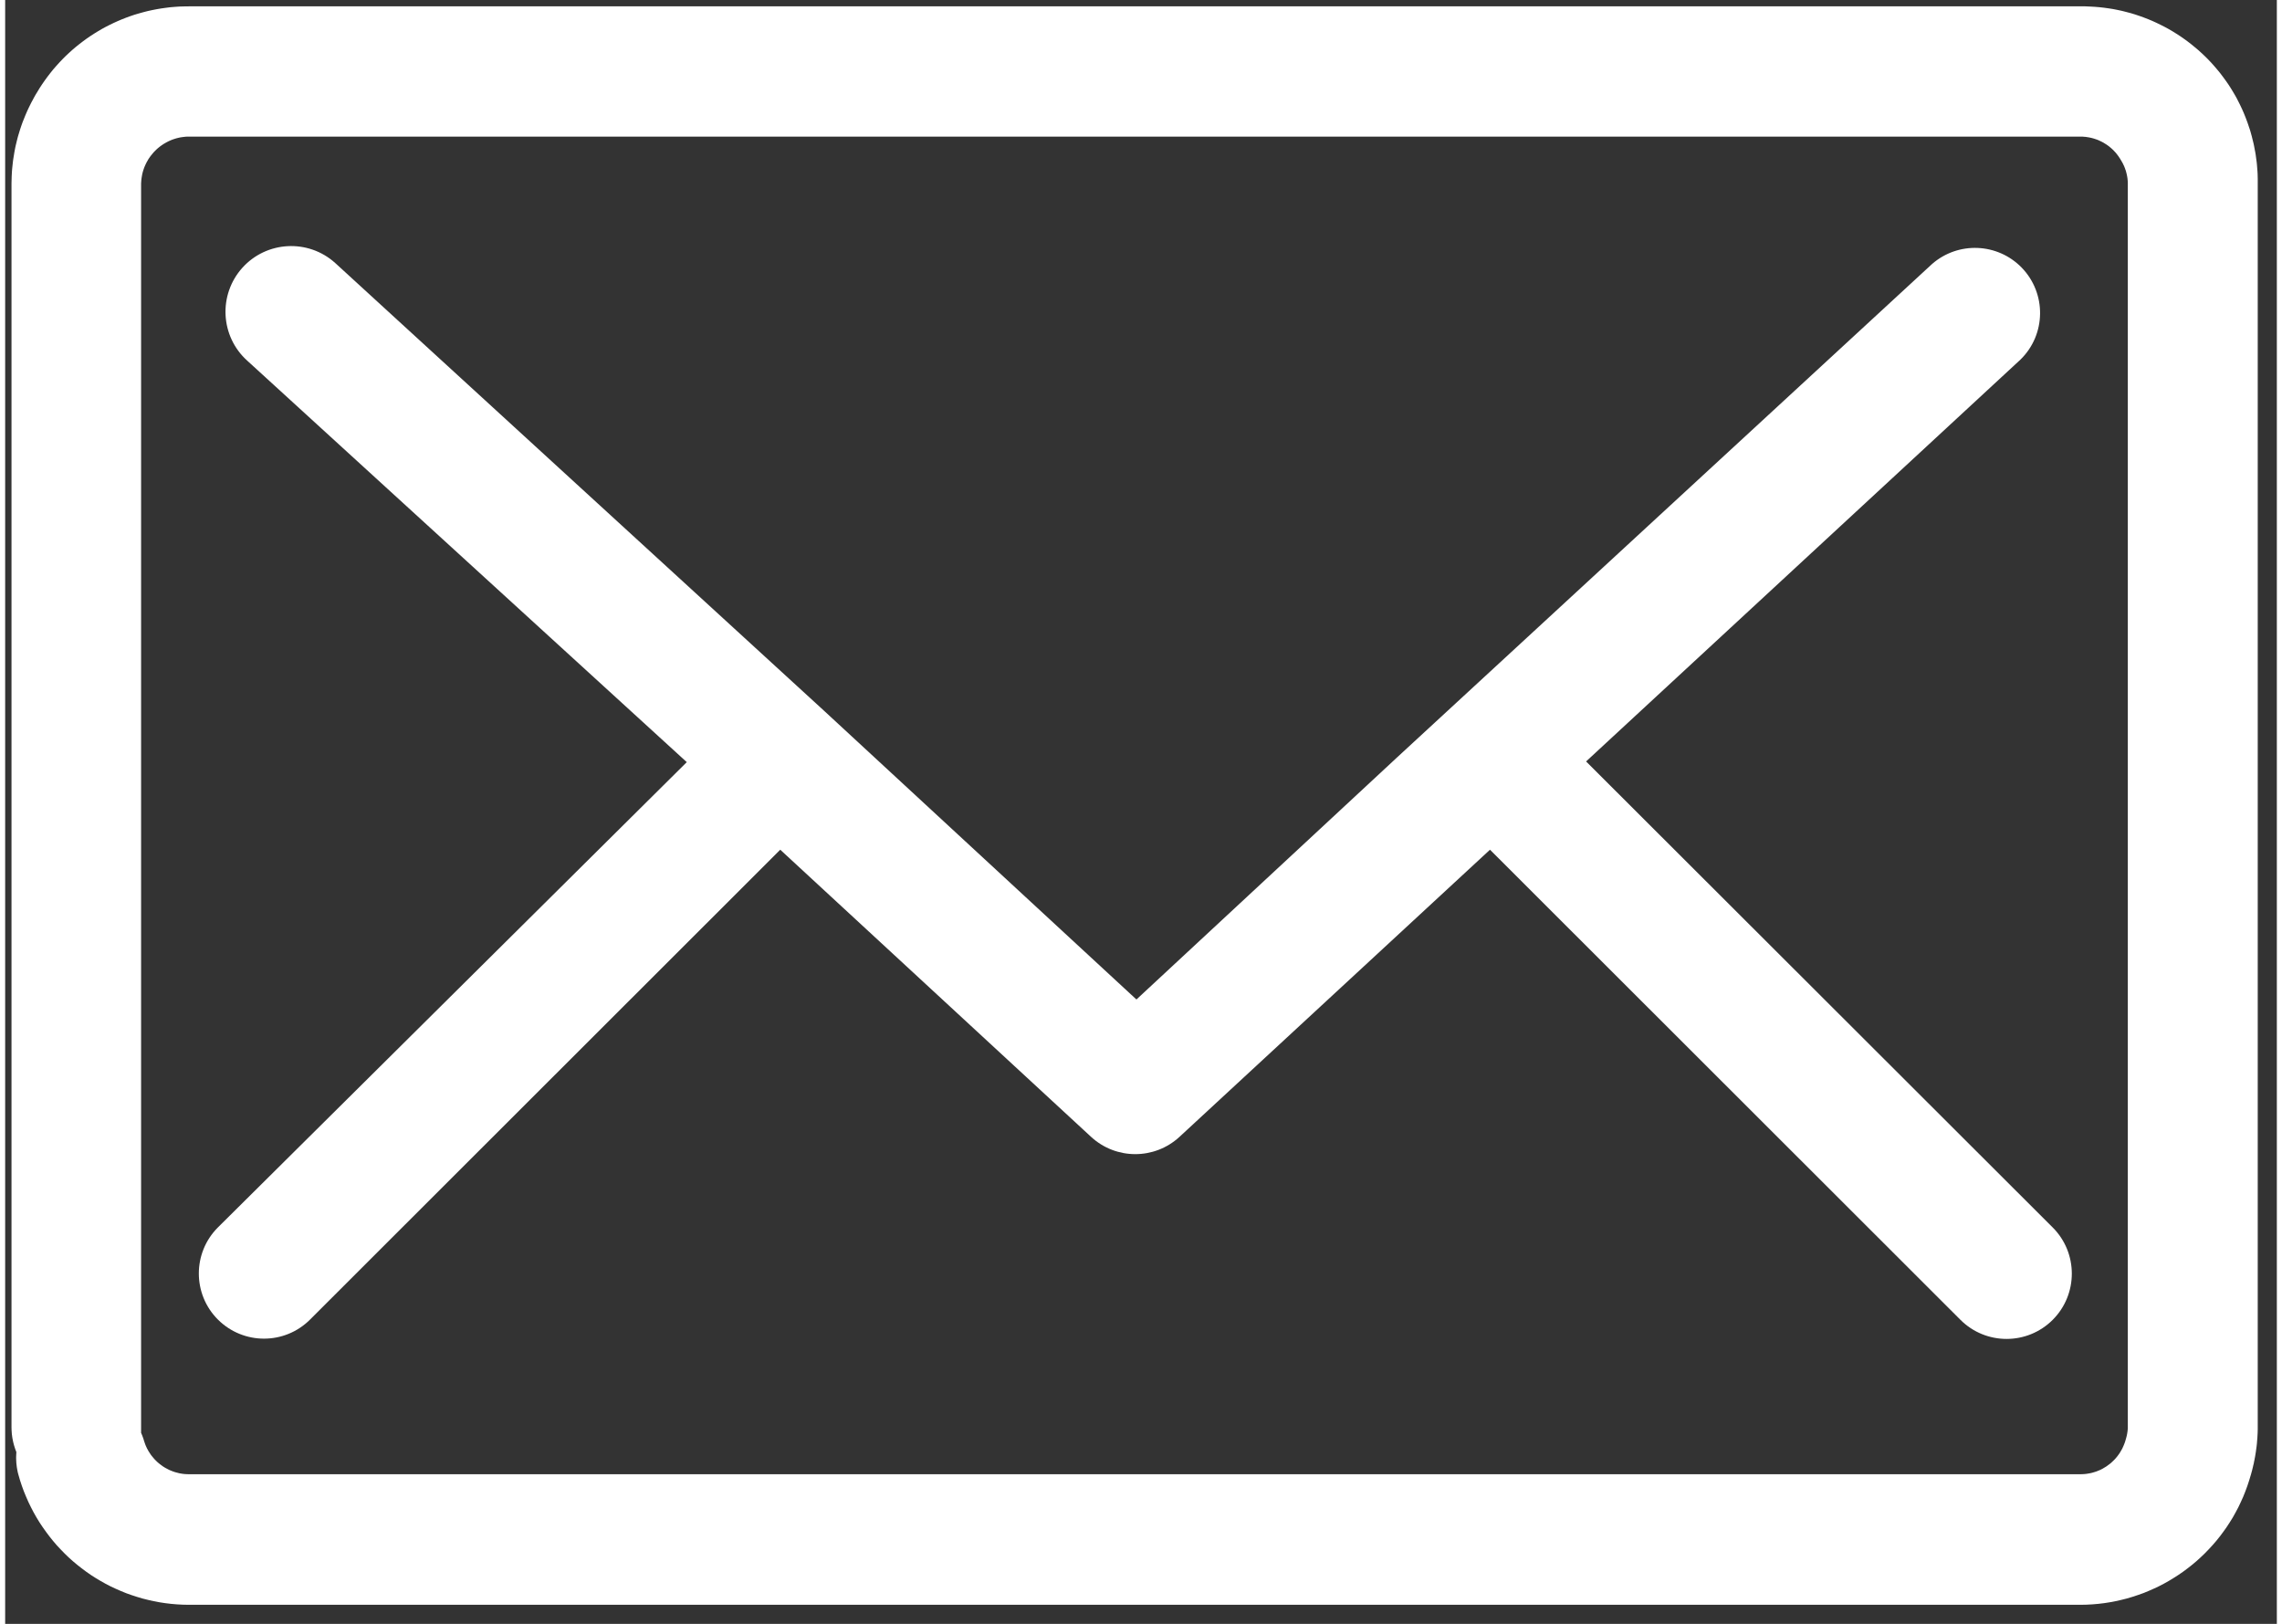
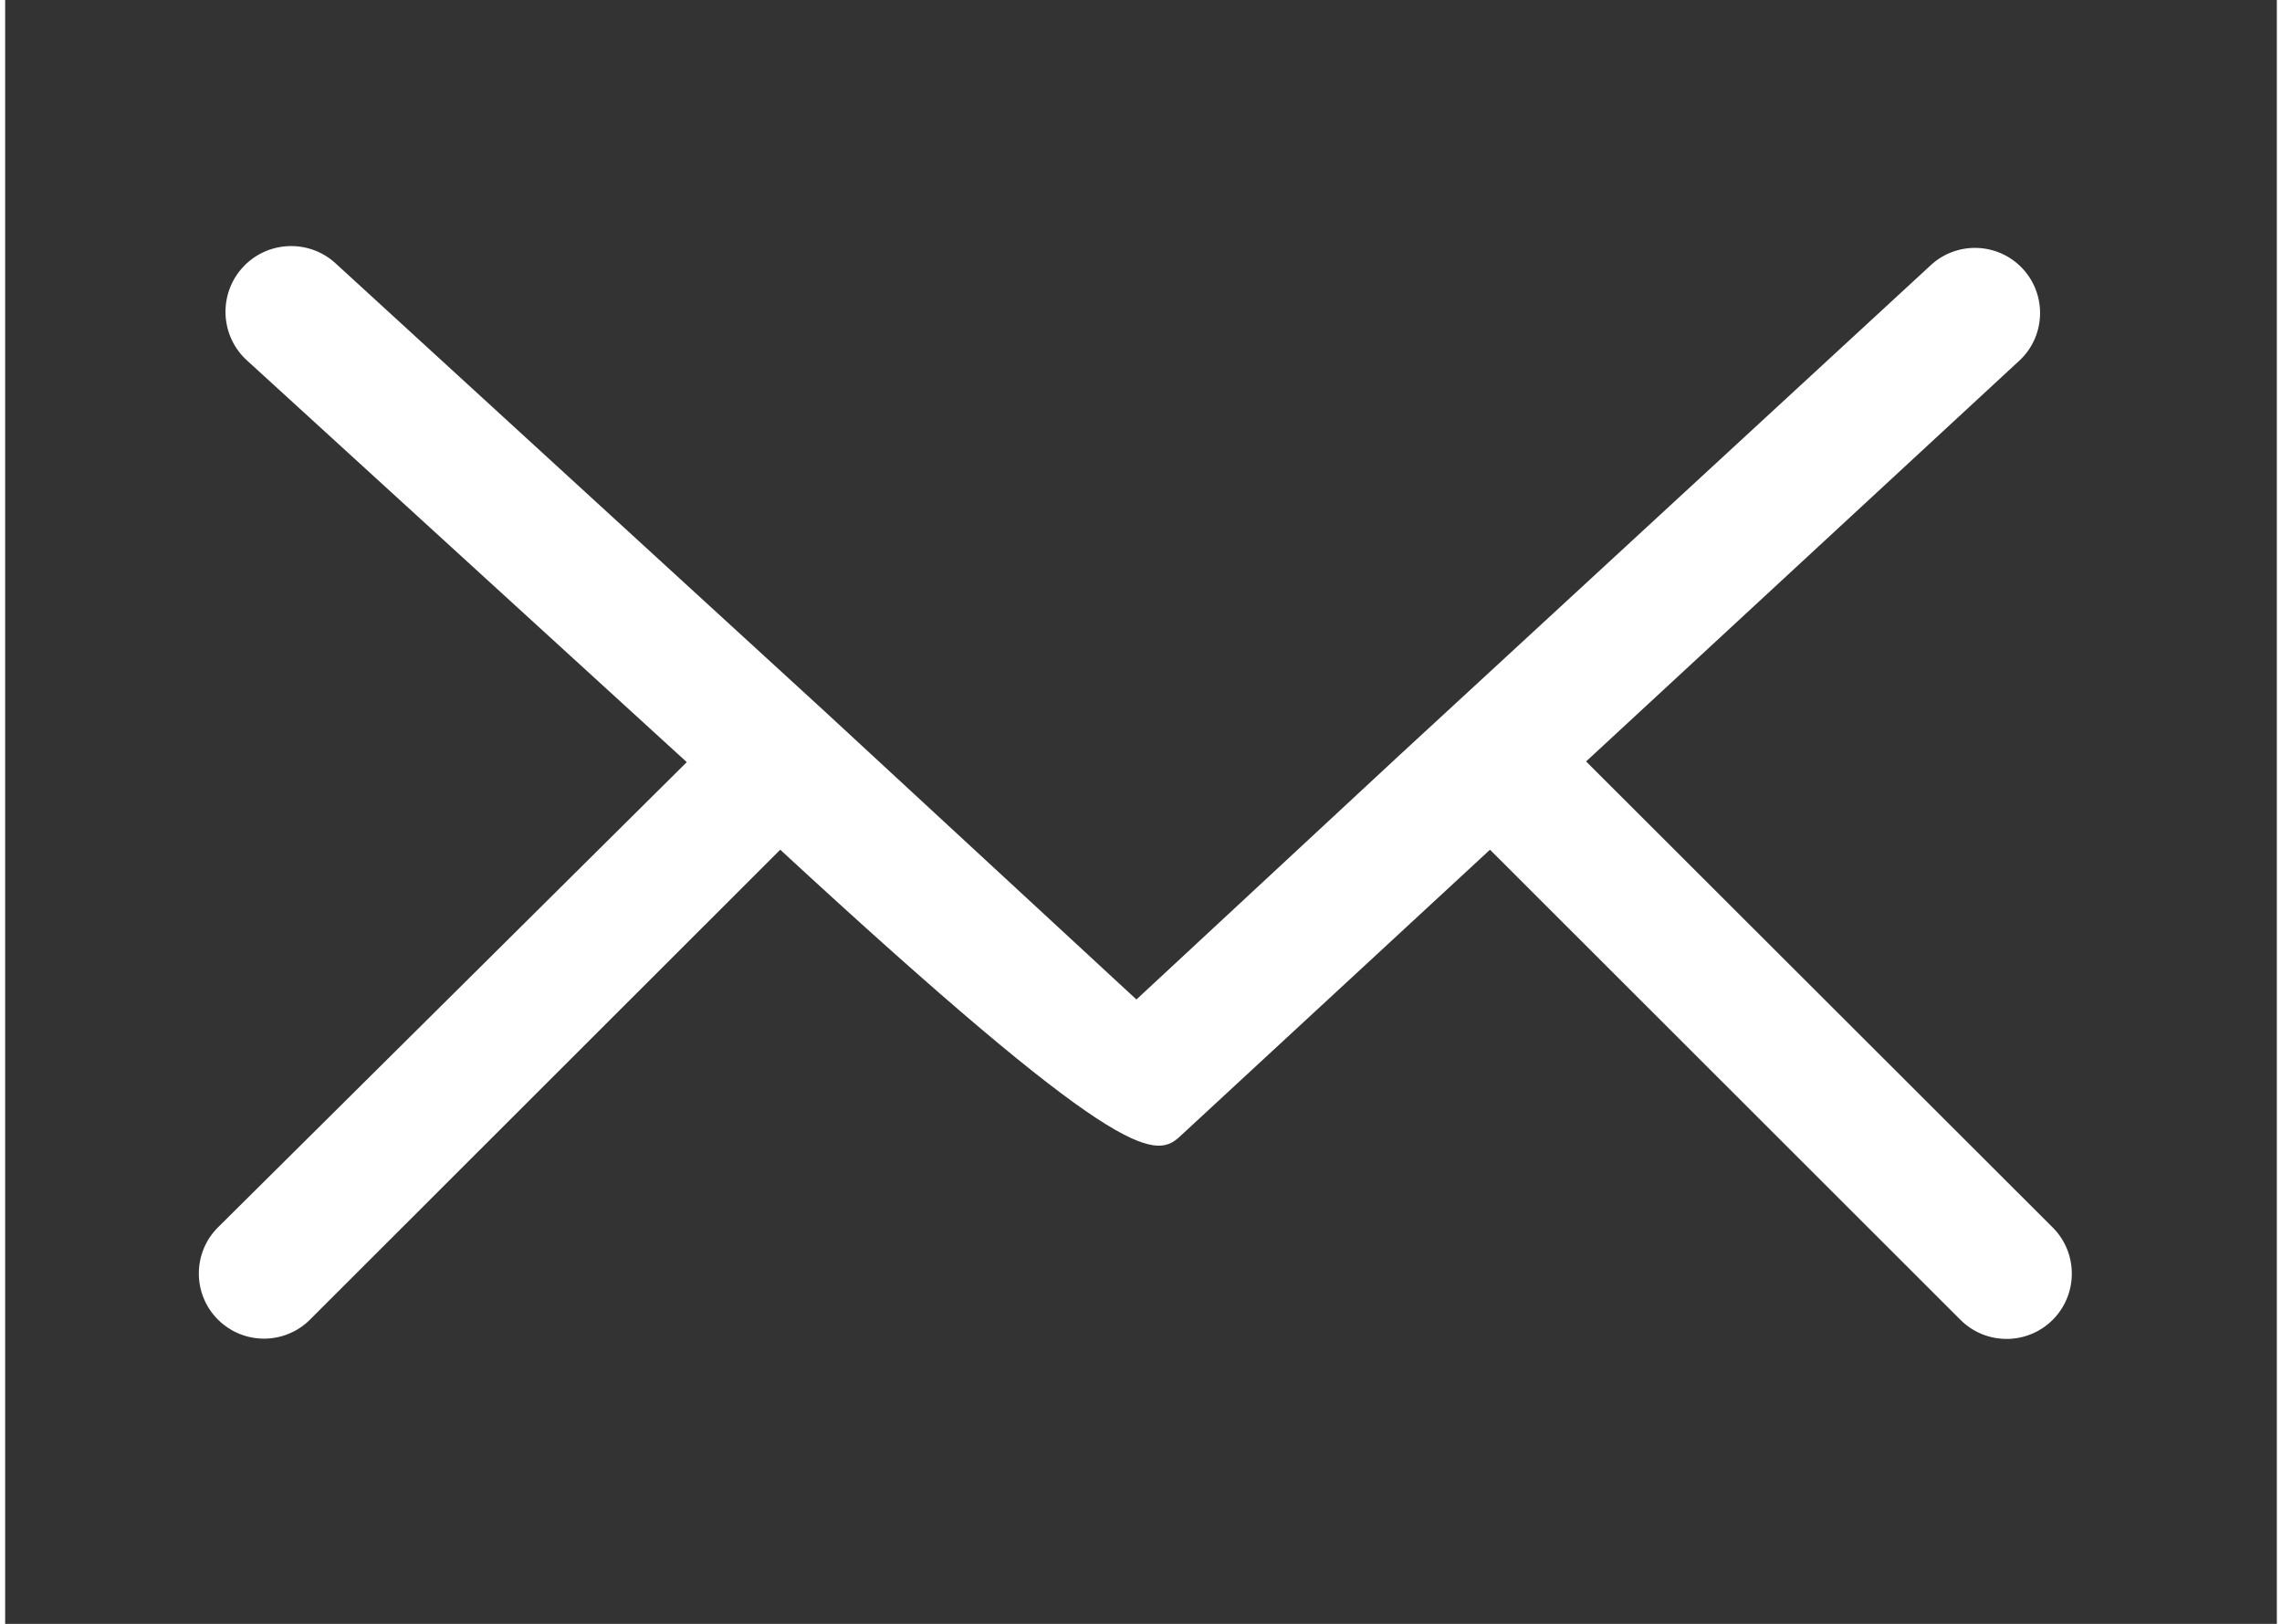
<svg xmlns="http://www.w3.org/2000/svg" xmlns:xlink="http://www.w3.org/1999/xlink" version="1.1" preserveAspectRatio="xMidYMid meet" viewBox="136.984 114.2 357.23 255.341" width="353.23" height="251.34">
  <rect x="136.984" y="114.2" width="357.23" height="255.341" fill="#333333" stroke="none" />
  <defs>
-     <path d="M464.83 115.23L465.56 115.27L466.29 115.33L467.01 115.41L467.73 115.51L468.44 115.62L469.15 115.76L469.86 115.91L470.56 116.09L471.25 116.27L471.94 116.48L472.62 116.71L473.29 116.95L473.96 117.21L474.61 117.48L475.27 117.78L475.91 118.09L476.54 118.41L477.17 118.75L477.79 119.11L478.4 119.49L478.99 119.87L479.58 120.28L480.16 120.7L480.73 121.14L481.28 121.59L481.83 122.05L482.36 122.53L482.88 123.02L483.39 123.53L483.89 124.05L484.37 124.59L484.84 125.14L485.3 125.7L485.74 126.28L486.17 126.87L486.59 127.47L486.99 128.09L487.37 128.72L487.56 129.04L487.75 129.37L487.93 129.7L488.1 130.04L488.27 130.37L488.44 130.71L488.6 131.05L488.76 131.39L488.91 131.73L489.06 132.08L489.2 132.43L489.34 132.78L489.47 133.13L489.6 133.48L489.72 133.83L489.84 134.19L489.96 134.54L490.07 134.9L490.17 135.26L490.27 135.62L490.36 135.99L490.45 136.35L490.54 136.71L490.62 137.08L490.69 137.45L490.76 137.82L490.83 138.18L490.89 138.55L490.94 138.93L490.99 139.3L491.04 139.67L491.08 140.04L491.11 140.42L491.14 140.79L491.17 141.17L491.19 141.54L491.2 141.92L491.21 142.3L491.21 142.68L491.21 143.05L491.21 338.64L491.21 338.83L491.21 339.01L491.2 339.2L491.2 339.39L491.19 339.58L491.18 339.77L491.17 339.95L491.16 340.14L491.15 340.33L491.13 340.52L491.12 340.7L491.1 340.89L491.09 341.08L491.07 341.27L491.05 341.45L491.03 341.64L491 341.83L490.98 342.01L490.95 342.2L490.93 342.39L490.9 342.57L490.87 342.76L490.84 342.94L490.81 343.13L490.78 343.31L490.74 343.5L490.71 343.68L490.67 343.87L490.63 344.05L490.6 344.24L490.56 344.42L490.51 344.6L490.47 344.79L490.43 344.97L490.38 345.15L490.34 345.33L490.29 345.52L490.24 345.7L490.19 345.88L490.14 346.06L489.87 346.96L489.58 347.84L489.26 348.71L488.92 349.56L488.54 350.4L488.15 351.22L487.72 352.03L487.28 352.82L486.8 353.59L486.31 354.34L485.79 355.07L485.25 355.79L484.69 356.49L484.1 357.17L483.5 357.82L482.88 358.46L482.23 359.08L481.57 359.68L480.89 360.25L480.19 360.8L479.48 361.33L478.74 361.84L477.99 362.32L477.23 362.78L476.45 363.22L475.66 363.63L474.85 364.01L474.03 364.37L473.2 364.71L472.35 365.01L471.5 365.29L470.63 365.55L469.75 365.77L468.86 365.97L467.96 366.14L467.06 366.28L466.15 366.39L465.22 366.47L464.29 366.52L463.36 366.54L165.84 366.54L164.9 366.52L163.97 366.47L163.05 366.39L162.14 366.28L161.23 366.14L160.33 365.97L159.45 365.77L158.57 365.55L157.7 365.29L156.84 365.01L156 364.71L155.17 364.37L154.35 364.01L153.54 363.63L152.75 363.22L151.97 362.78L151.2 362.32L150.45 361.84L149.72 361.33L149.01 360.8L148.31 360.25L147.63 359.68L146.96 359.08L146.32 358.46L145.7 357.82L145.09 357.17L144.51 356.49L143.95 355.79L143.41 355.07L142.89 354.34L142.39 353.59L141.92 352.82L141.47 352.03L141.05 351.22L140.65 350.4L140.28 349.56L139.93 348.71L139.61 347.84L139.32 346.96L139.06 346.06L139.04 345.97L139.01 345.89L138.99 345.8L138.97 345.71L138.95 345.63L138.93 345.54L138.92 345.45L138.9 345.37L138.88 345.28L138.87 345.19L138.85 345.1L138.84 345.01L138.82 344.93L138.81 344.84L138.8 344.75L138.79 344.66L138.78 344.57L138.77 344.48L138.76 344.4L138.75 344.31L138.74 344.22L138.74 344.13L138.73 344.04L138.73 343.95L138.72 343.86L138.72 343.77L138.72 343.69L138.71 343.6L138.71 343.51L138.71 343.42L138.71 343.33L138.71 343.24L138.72 343.15L138.72 343.06L138.72 342.97L138.73 342.88L138.73 342.8L138.74 342.71L138.74 342.62L138.75 342.53L138.71 342.44L138.68 342.34L138.64 342.25L138.61 342.16L138.57 342.06L138.54 341.97L138.51 341.87L138.48 341.78L138.45 341.68L138.42 341.59L138.39 341.49L138.36 341.4L138.34 341.3L138.31 341.2L138.29 341.11L138.26 341.01L138.24 340.91L138.22 340.82L138.2 340.72L138.18 340.62L138.16 340.52L138.14 340.42L138.12 340.33L138.11 340.23L138.09 340.13L138.08 340.03L138.07 339.93L138.05 339.83L138.04 339.73L138.03 339.63L138.02 339.53L138.02 339.44L138.01 339.34L138 339.24L138 339.14L137.99 339.04L137.99 338.94L137.99 338.84L137.98 338.74L137.98 338.64L137.98 143.05L137.99 142.67L138 142.29L138.01 141.91L138.03 141.53L138.05 141.16L138.08 140.78L138.12 140.4L138.16 140.02L138.2 139.65L138.25 139.27L138.31 138.9L138.37 138.53L138.43 138.16L138.5 137.78L138.57 137.41L138.65 137.05L138.74 136.68L138.83 136.31L138.92 135.95L139.02 135.58L139.13 135.22L139.24 134.86L139.35 134.5L139.47 134.14L139.59 133.79L139.72 133.43L139.86 133.08L140 132.73L140.14 132.38L140.29 132.03L140.44 131.68L140.6 131.34L140.76 131L140.93 130.66L141.1 130.32L141.28 129.99L141.46 129.65L141.64 129.32L141.83 128.99L142.03 128.67L142.41 128.04L142.81 127.43L143.22 126.84L143.65 126.25L144.09 125.68L144.54 125.12L145.01 124.58L145.49 124.05L145.98 123.53L146.49 123.02L147.01 122.53L147.53 122.06L148.07 121.6L148.63 121.15L149.19 120.72L149.76 120.3L150.34 119.9L150.94 119.51L151.54 119.14L152.15 118.78L152.77 118.44L153.4 118.12L154.04 117.81L154.68 117.52L155.34 117.24L156 116.98L156.66 116.74L157.34 116.51L158.02 116.31L158.7 116.12L159.4 115.94L160.09 115.79L160.8 115.65L161.51 115.53L162.22 115.43L162.93 115.34L163.66 115.28L164.38 115.23L165.11 115.21L165.84 115.2L463.36 115.2L464.1 115.2L464.83 115.23ZM165.43 135.69L165.14 135.72L164.84 135.76L164.55 135.8L164.27 135.86L163.98 135.93L163.71 136.01L163.43 136.1L163.16 136.2L162.9 136.31L162.64 136.43L162.39 136.56L162.14 136.7L161.9 136.84L161.66 137L161.43 137.16L161.21 137.33L160.99 137.51L160.78 137.7L160.58 137.9L160.38 138.1L160.2 138.31L160.02 138.53L159.84 138.75L159.68 138.98L159.52 139.21L159.38 139.46L159.24 139.7L159.11 139.96L158.99 140.22L158.88 140.48L158.78 140.75L158.69 141.02L158.61 141.3L158.54 141.58L158.49 141.87L158.44 142.16L158.4 142.46L158.38 142.75L158.36 143.05L158.36 339.51L158.37 339.53L158.38 339.56L158.4 339.59L158.41 339.61L158.42 339.64L158.43 339.67L158.44 339.69L158.45 339.72L158.46 339.75L158.48 339.77L158.49 339.8L158.5 339.82L158.51 339.85L158.52 339.88L158.53 339.9L158.54 339.93L158.55 339.96L158.56 339.99L158.57 340.01L158.58 340.04L158.59 340.07L158.6 340.09L158.61 340.12L158.62 340.15L158.63 340.17L158.64 340.2L158.65 340.23L158.66 340.26L158.67 340.28L158.68 340.31L158.69 340.34L158.7 340.36L158.71 340.39L158.72 340.42L158.73 340.45L158.74 340.47L158.74 340.5L158.75 340.53L158.76 340.55L158.77 340.58L158.84 340.82L158.92 341.05L159 341.28L159.09 341.51L159.19 341.73L159.29 341.95L159.41 342.16L159.52 342.37L159.65 342.57L159.78 342.77L159.91 342.97L160.06 343.16L160.21 343.34L160.36 343.52L160.52 343.7L160.68 343.86L160.85 344.03L161.03 344.19L161.21 344.34L161.39 344.48L161.58 344.62L161.77 344.76L161.97 344.89L162.17 345.01L162.38 345.12L162.59 345.23L162.8 345.34L163.02 345.43L163.24 345.52L163.46 345.6L163.69 345.68L163.92 345.74L164.15 345.8L164.38 345.86L164.62 345.9L164.86 345.94L165.1 345.97L165.34 345.99L165.59 346L165.84 346.01L463.36 346.01L463.61 346L463.85 345.99L464.09 345.97L464.33 345.94L464.57 345.9L464.81 345.86L465.04 345.81L465.27 345.75L465.5 345.68L465.73 345.61L465.95 345.53L466.17 345.44L466.39 345.35L466.6 345.25L466.81 345.14L467.01 345.02L467.21 344.9L467.41 344.78L467.6 344.64L467.79 344.5L467.98 344.36L468.16 344.21L468.33 344.05L468.5 343.89L468.67 343.72L468.83 343.55L468.98 343.37L469.13 343.19L469.27 343L469.41 342.81L469.54 342.61L469.66 342.41L469.78 342.2L469.9 341.99L470 341.77L470.1 341.55L470.19 341.33L470.28 341.1L470.36 340.87L470.43 340.63L470.44 340.59L470.46 340.54L470.47 340.49L470.48 340.44L470.5 340.4L470.51 340.35L470.52 340.3L470.54 340.25L470.55 340.2L470.56 340.16L470.57 340.11L470.59 340.06L470.6 340.01L470.61 339.96L470.62 339.92L470.63 339.87L470.64 339.82L470.65 339.77L470.66 339.72L470.67 339.67L470.68 339.62L470.69 339.57L470.69 339.53L470.7 339.48L470.71 339.43L470.72 339.38L470.72 339.33L470.73 339.28L470.74 339.23L470.74 339.18L470.75 339.13L470.75 339.08L470.76 339.03L470.76 338.99L470.77 338.94L470.77 338.89L470.77 338.84L470.78 338.79L470.78 338.74L470.78 338.69L470.78 143.1L470.78 143L470.78 142.9L470.77 142.8L470.77 142.7L470.76 142.6L470.75 142.5L470.74 142.4L470.73 142.3L470.72 142.2L470.7 142.1L470.69 142.01L470.67 141.91L470.65 141.81L470.63 141.71L470.61 141.61L470.59 141.52L470.56 141.42L470.54 141.32L470.51 141.23L470.49 141.13L470.46 141.04L470.43 140.94L470.39 140.85L470.36 140.75L470.33 140.66L470.29 140.56L470.25 140.47L470.22 140.38L470.18 140.29L470.14 140.2L470.09 140.11L470.05 140.02L470.01 139.93L469.96 139.84L469.91 139.75L469.86 139.66L469.81 139.57L469.76 139.49L469.71 139.4L469.66 139.32L469.56 139.15L469.45 138.99L469.35 138.83L469.23 138.67L469.12 138.52L469 138.37L468.88 138.22L468.75 138.08L468.62 137.94L468.49 137.8L468.35 137.67L468.21 137.54L468.07 137.42L467.92 137.3L467.78 137.18L467.62 137.07L467.47 136.96L467.31 136.86L467.15 136.76L466.99 136.66L466.83 136.57L466.66 136.48L466.49 136.4L466.32 136.32L466.15 136.24L465.97 136.17L465.8 136.11L465.62 136.05L465.44 135.99L465.26 135.94L465.07 135.89L464.89 135.85L464.7 135.81L464.51 135.78L464.32 135.75L464.13 135.72L463.94 135.71L463.75 135.69L463.55 135.68L463.36 135.68L165.73 135.68L165.43 135.69Z" id="c1O5eZhl7c" />
-     <path d="M385.59 233.93C426.57 196.02 449.33 174.96 453.89 170.75C457.94 166.81 458.02 160.32 454.08 156.27C450.28 152.38 444.11 152.13 440.01 155.7C434.4 160.87 406.34 186.75 355.84 233.32L355.84 233.32L314.88 271.36L265.68 225.89C219.6 183.69 194 160.24 188.88 155.55C184.64 151.73 178.1 152.07 174.28 156.31C170.47 160.56 170.81 167.09 175.05 170.91C175.05 170.91 175.05 170.91 175.05 170.91C179.66 175.11 202.7 196.16 244.17 234.04C199.94 277.93 175.36 302.32 170.44 307.2C166.44 311.2 166.44 317.69 170.44 321.69C174.45 325.69 180.93 325.69 184.93 321.69C189.86 316.76 214.51 292.14 258.87 247.81C288.2 274.9 304.5 289.96 307.76 292.97C311.68 296.58 317.72 296.58 321.64 292.97C324.89 289.96 341.18 274.9 370.48 247.81C414.87 292.17 439.53 316.81 444.47 321.74C448.48 325.74 454.98 325.73 458.98 321.72C462.98 317.7 462.97 311.2 458.96 307.2C449.17 297.43 424.72 273.01 385.59 233.93Z" id="bsk2gvJfS" />
+     <path d="M385.59 233.93C426.57 196.02 449.33 174.96 453.89 170.75C457.94 166.81 458.02 160.32 454.08 156.27C450.28 152.38 444.11 152.13 440.01 155.7C434.4 160.87 406.34 186.75 355.84 233.32L355.84 233.32L314.88 271.36L265.68 225.89C219.6 183.69 194 160.24 188.88 155.55C184.64 151.73 178.1 152.07 174.28 156.31C170.47 160.56 170.81 167.09 175.05 170.91C175.05 170.91 175.05 170.91 175.05 170.91C179.66 175.11 202.7 196.16 244.17 234.04C199.94 277.93 175.36 302.32 170.44 307.2C166.44 311.2 166.44 317.69 170.44 321.69C174.45 325.69 180.93 325.69 184.93 321.69C189.86 316.76 214.51 292.14 258.87 247.81C311.68 296.58 317.72 296.58 321.64 292.97C324.89 289.96 341.18 274.9 370.48 247.81C414.87 292.17 439.53 316.81 444.47 321.74C448.48 325.74 454.98 325.73 458.98 321.72C462.98 317.7 462.97 311.2 458.96 307.2C449.17 297.43 424.72 273.01 385.59 233.93Z" id="bsk2gvJfS" />
  </defs>
  <g>
    <g>
      <use xlink:href="#c1O5eZhl7c" opacity="1" fill="#FFFFFF" fill-opacity="1" />
      <g>
        <use xlink:href="#c1O5eZhl7c" opacity="1" fill-opacity="0" stroke="#000000" stroke-width="1" stroke-opacity="0" />
      </g>
    </g>
    <g>
      <use xlink:href="#bsk2gvJfS" opacity="1" fill="#FFFFFF" fill-opacity="1" />
      <g>
        <use xlink:href="#bsk2gvJfS" opacity="1" fill-opacity="0" stroke="#000000" stroke-width="1" stroke-opacity="0" />
      </g>
    </g>
  </g>
</svg>